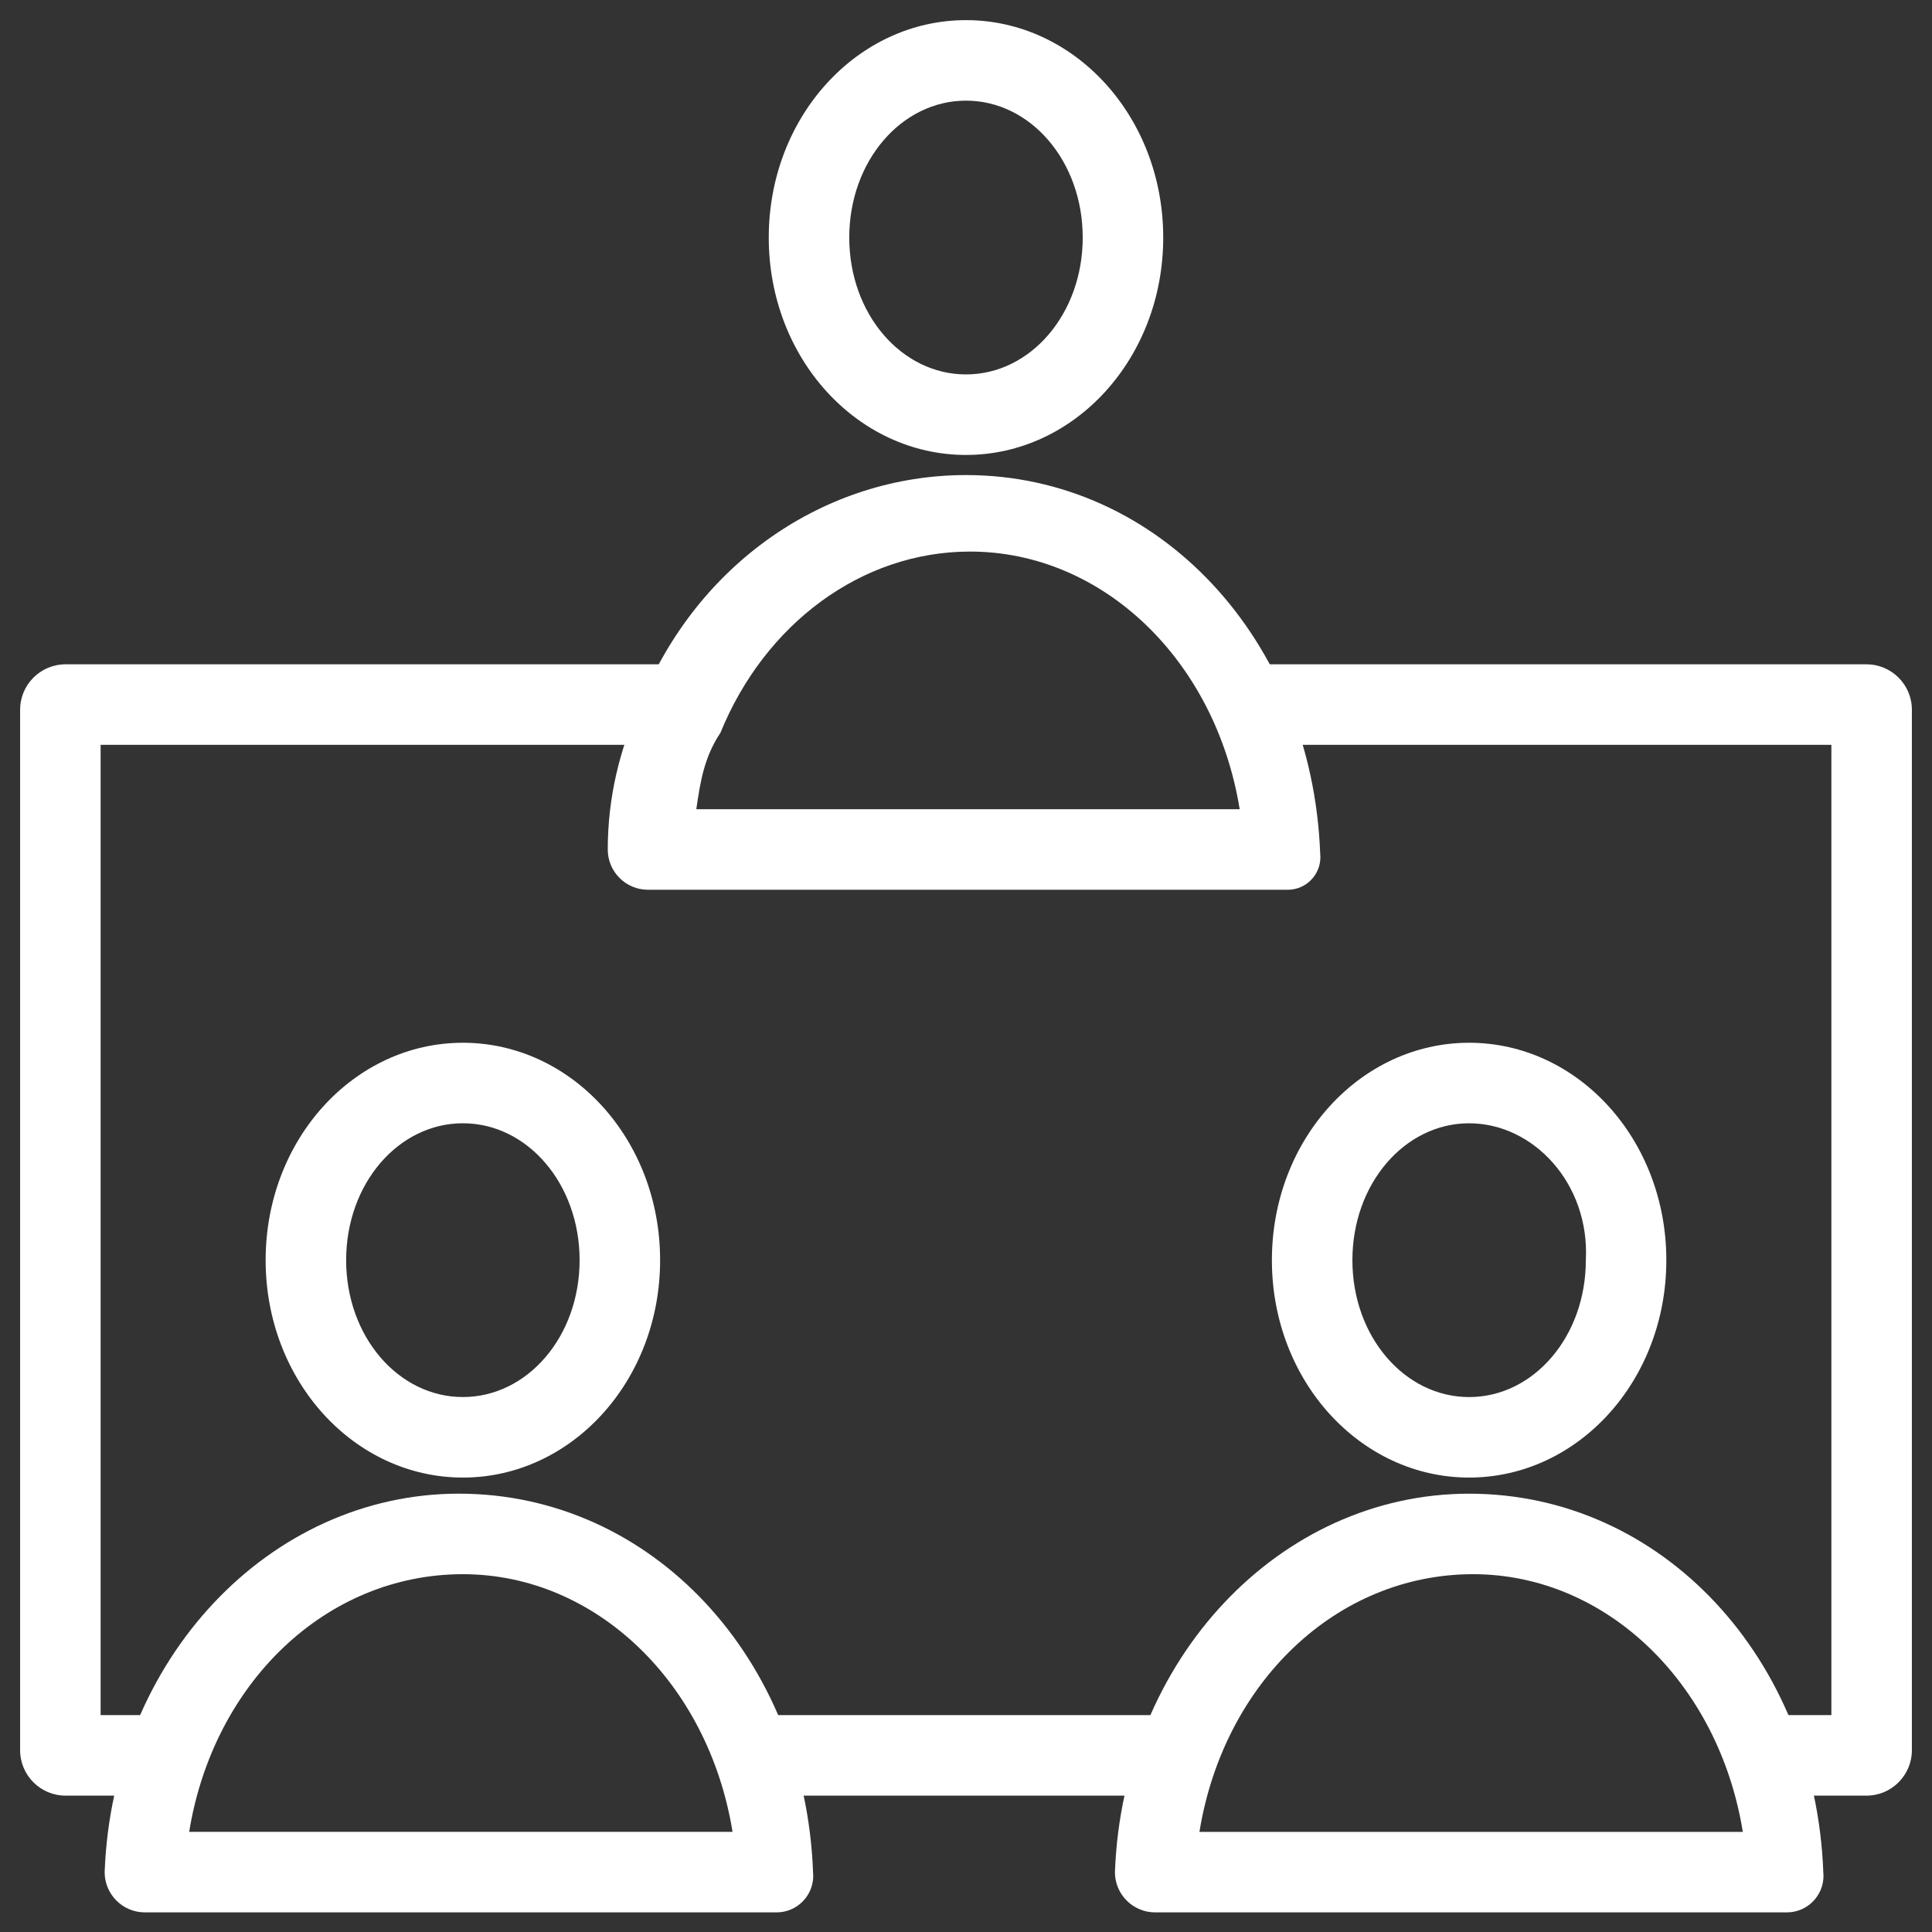
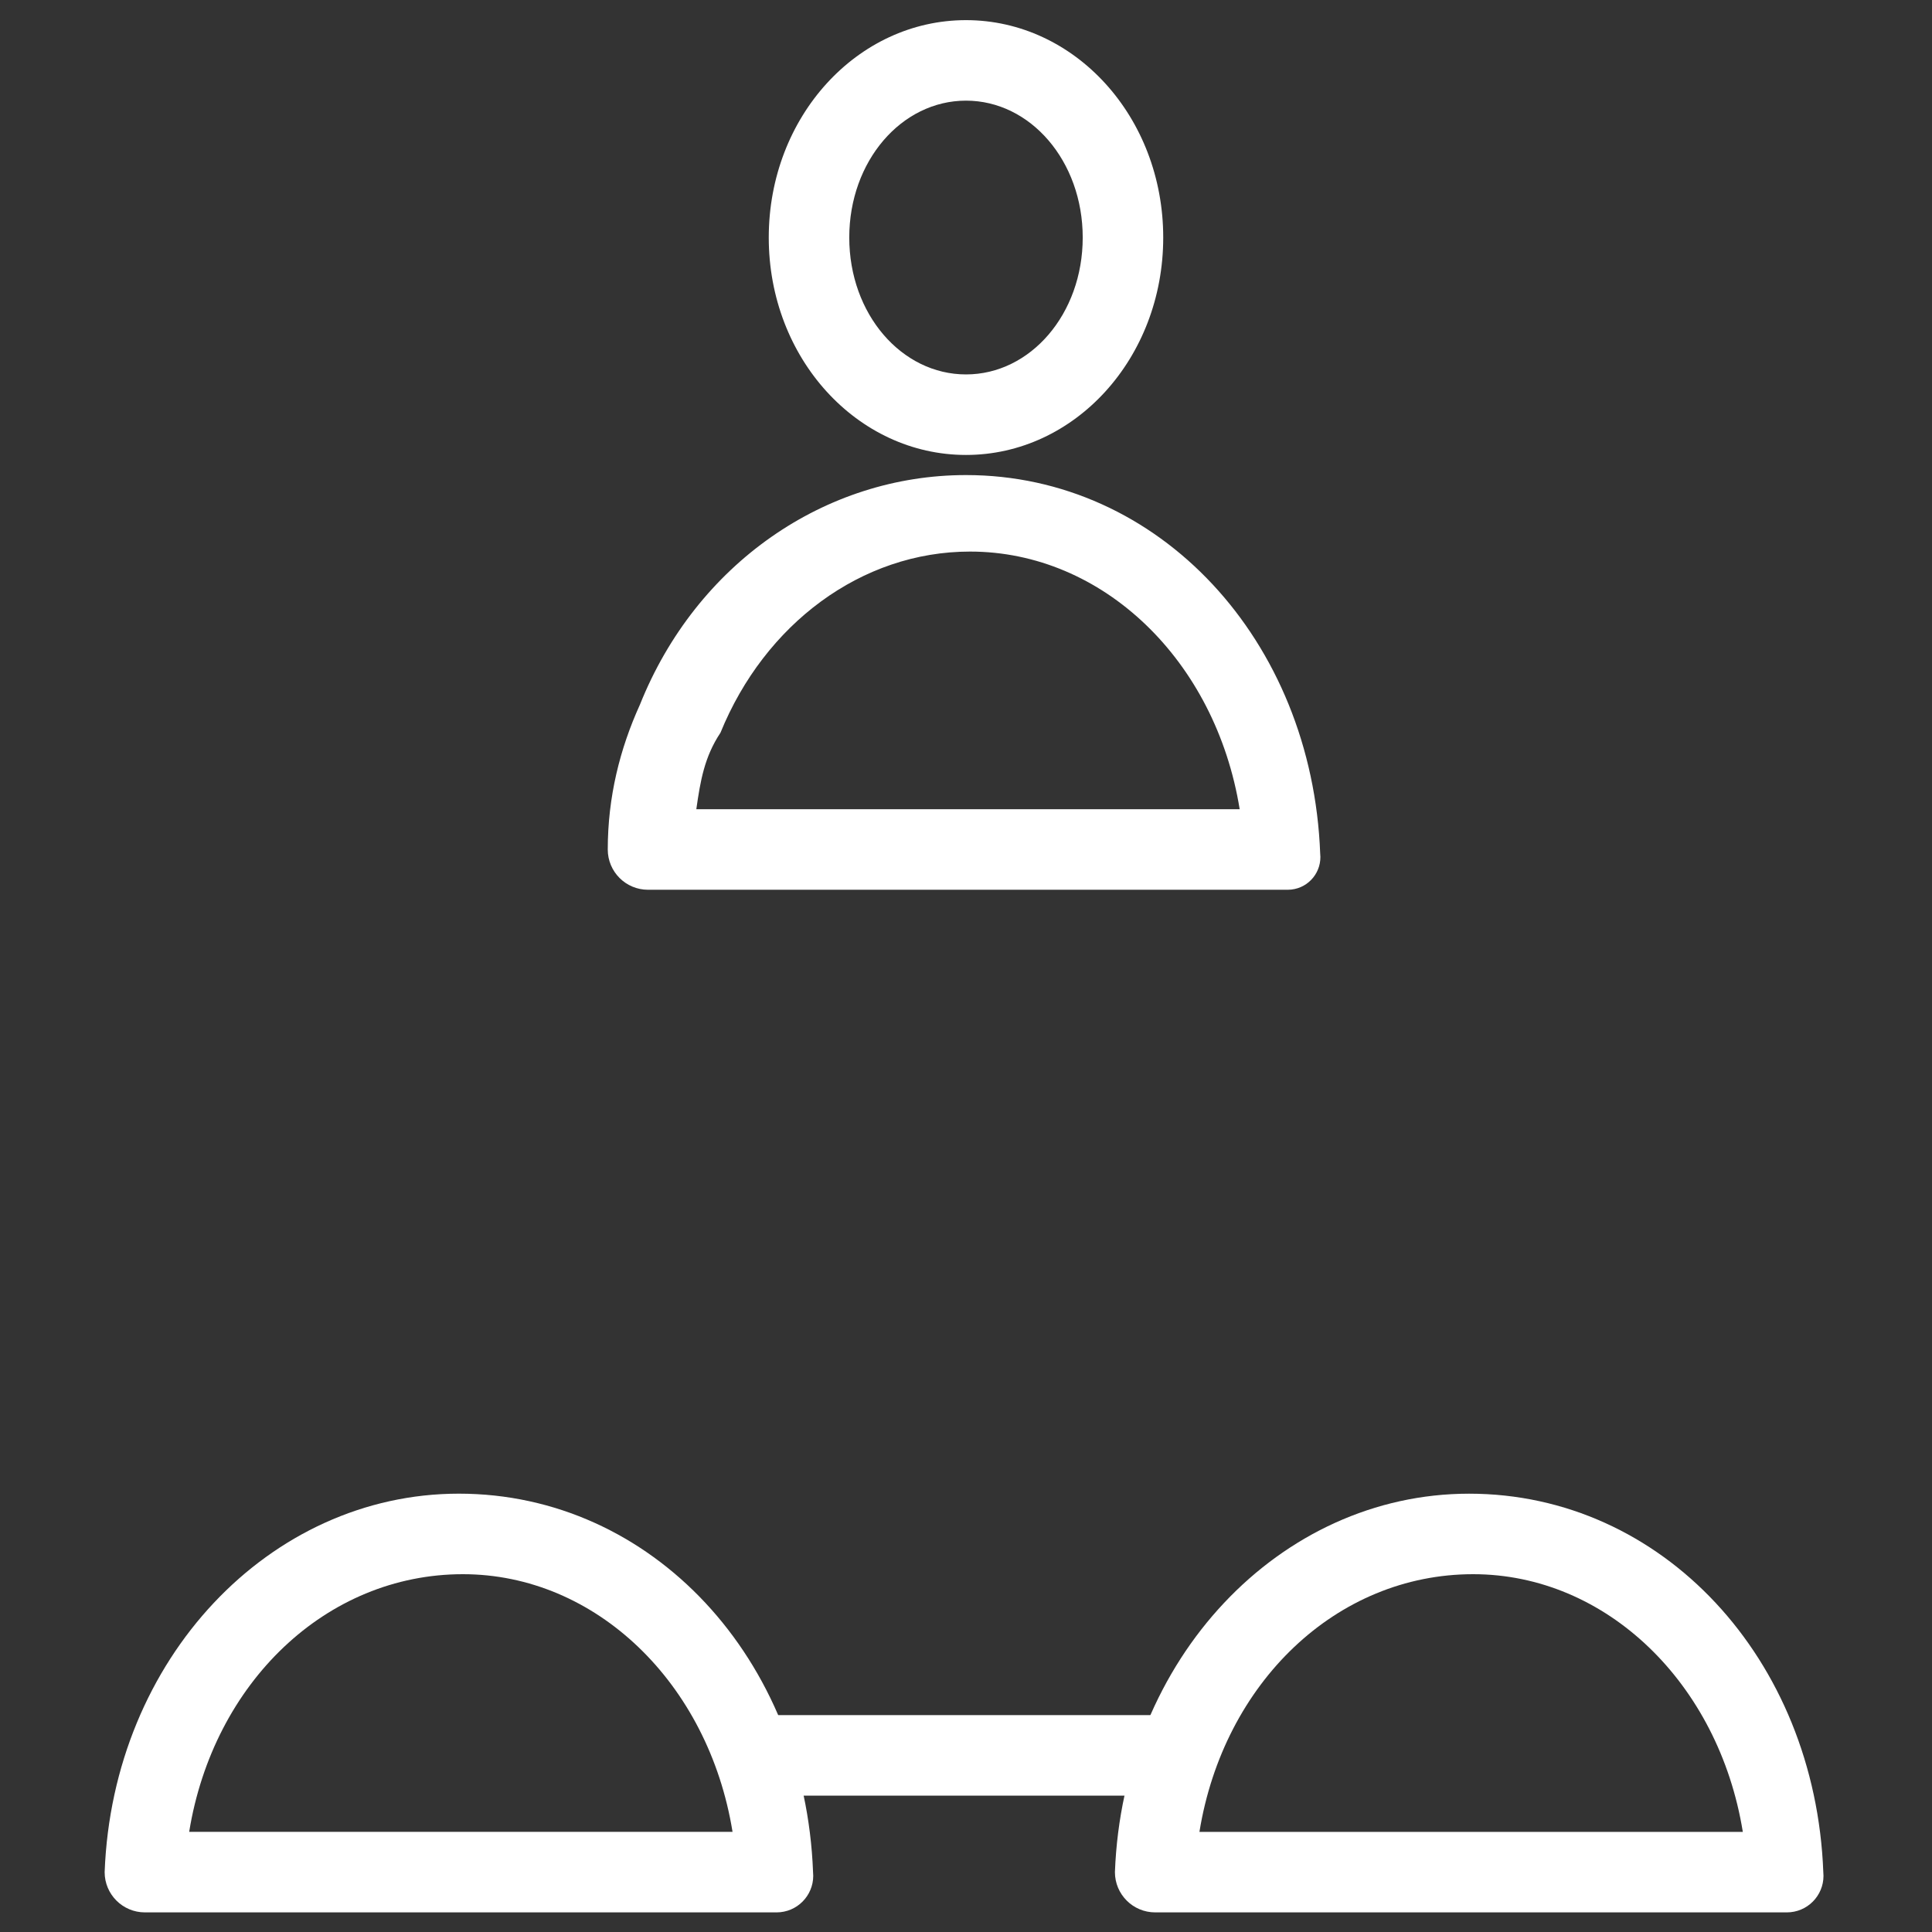
<svg xmlns="http://www.w3.org/2000/svg" width="85px" height="85px" viewBox="0 0 85 85" version="1.1">
  <rect x="0" y="0" width="85" height="85" fill="#333333" stroke="none" />
  <title>ic_students_goga</title>
  <desc>Created with Sketch.</desc>
  <defs />
  <g id="Page-2" stroke="none" stroke-width="1" fill="none" fill-rule="evenodd">
    <g id="GO-GA_Landing_v5.2" transform="translate(-508, -1391)" fill="#FFFFFF" fill-rule="nonzero">
      <g id="Group-7" transform="translate(147, 1391)">
        <g id="ic_students_goga" transform="translate(361, 0)">
          <g id="noun_306310_cc">
            <g id="Group">
-               <path d="M7.26,79.001 L2.885,79.001 C1.781,79.001 0.885,78.105 0.885,77.001 L0.885,31.226 C0.885,30.122 1.781,29.227 2.885,29.227 L29.219,29.227 L29.219,32.769 L4.427,32.769 L4.427,75.458 L7.26,75.458 L7.26,79.001 Z" id="Shape" />
              <rect id="Rectangle-path" x="33.469" y="75.458" width="17.708" height="3.543" />
-               <path d="M82.115,79.001 L77.208,79.001 L77.208,75.458 L80.573,75.458 L80.573,32.769 L54.719,32.769 L54.719,29.227 L82.115,29.227 C83.219,29.227 84.115,30.122 84.115,31.226 L84.115,77.001 C84.115,78.105 83.219,79.001 82.115,79.001 Z" id="Shape" />
              <g transform="translate(26.562, 0)" id="Shape">
                <path d="M30.094,39.146 L1.948,39.146 C0.97,39.146 0.177,38.353 0.177,37.375 C0.177,35.072 0.708,32.946 1.594,30.998 C4.073,24.798 9.74,20.901 15.938,20.901 C24.438,20.901 31.167,28.164 31.521,37.552 L31.521,37.552 C31.608,38.34 31.04,39.05 30.252,39.137 C30.2,39.143 30.147,39.146 30.094,39.146 Z M4.073,35.603 L27.979,35.603 C26.917,29.05 21.958,24.267 16.115,24.267 C11.333,24.267 7.083,27.455 5.135,32.238 C4.427,33.301 4.25,34.363 4.073,35.603 Z" />
                <path d="M15.938,20.016 C11.156,20.016 7.26,15.765 7.26,10.451 C7.26,5.137 11.156,0.886 15.938,0.886 C20.719,0.886 24.615,5.137 24.615,10.451 C24.615,15.765 20.719,20.016 15.938,20.016 Z M15.938,4.428 C13.104,4.428 10.802,7.085 10.802,10.451 C10.802,13.816 13.104,16.473 15.938,16.473 C18.771,16.473 21.073,13.816 21.073,10.451 C21.073,7.085 18.771,4.428 15.938,4.428 Z" />
              </g>
              <g transform="translate(4.53, 45.271)" id="Shape">
                <g transform="translate(44.282, 0.012)">
                  <path d="M29.803,38.854 L2.011,38.854 C1.033,38.854 0.24,38.061 0.24,37.083 C0.594,27.695 7.5,20.433 15.823,20.433 C24.323,20.433 31.052,27.695 31.406,37.083 L31.406,37.083 C31.495,37.968 30.849,38.758 29.963,38.846 C29.91,38.852 29.857,38.854 29.803,38.854 Z M3.958,35.312 L27.865,35.312 C26.802,28.758 21.844,23.975 16,23.975 C9.979,23.975 5.021,28.758 3.958,35.312 Z" />
-                   <path d="M15.823,19.724 C11.042,19.724 7.146,15.473 7.146,10.159 C7.146,4.845 11.042,0.594 15.823,0.594 C20.604,0.594 24.5,4.845 24.5,10.159 C24.5,15.473 20.604,19.724 15.823,19.724 Z M15.823,4.137 C12.99,4.137 10.688,6.794 10.688,10.159 C10.688,13.525 12.99,16.182 15.823,16.182 C18.656,16.182 20.958,13.525 20.958,10.159 C21.135,6.794 18.656,4.137 15.823,4.137 Z" />
                </g>
                <g transform="translate(-0, 0)">
                  <path d="M29.638,38.866 L1.845,38.866 C0.867,38.866 0.074,38.073 0.074,37.095 C0.428,27.707 7.335,20.444 15.657,20.444 C24.157,20.444 30.887,27.707 31.241,37.095 L31.241,37.095 C31.329,37.98 30.683,38.769 29.798,38.858 C29.745,38.863 29.691,38.866 29.638,38.866 Z M3.793,35.323 L27.699,35.323 C26.637,28.769 21.678,23.987 15.835,23.987 C9.814,23.987 4.855,28.769 3.793,35.323 Z" />
-                   <path d="M15.835,19.736 C11.053,19.736 7.157,15.485 7.157,10.171 C7.157,4.857 11.053,0.606 15.835,0.606 C20.616,0.606 24.512,4.857 24.512,10.171 C24.512,15.485 20.616,19.736 15.835,19.736 Z M15.835,4.148 C13.001,4.148 10.699,6.805 10.699,10.171 C10.699,13.536 13.001,16.193 15.835,16.193 C18.668,16.193 20.97,13.536 20.97,10.171 C20.97,6.805 18.668,4.148 15.835,4.148 Z" />
                </g>
              </g>
            </g>
          </g>
        </g>
      </g>
    </g>
  </g>
</svg>